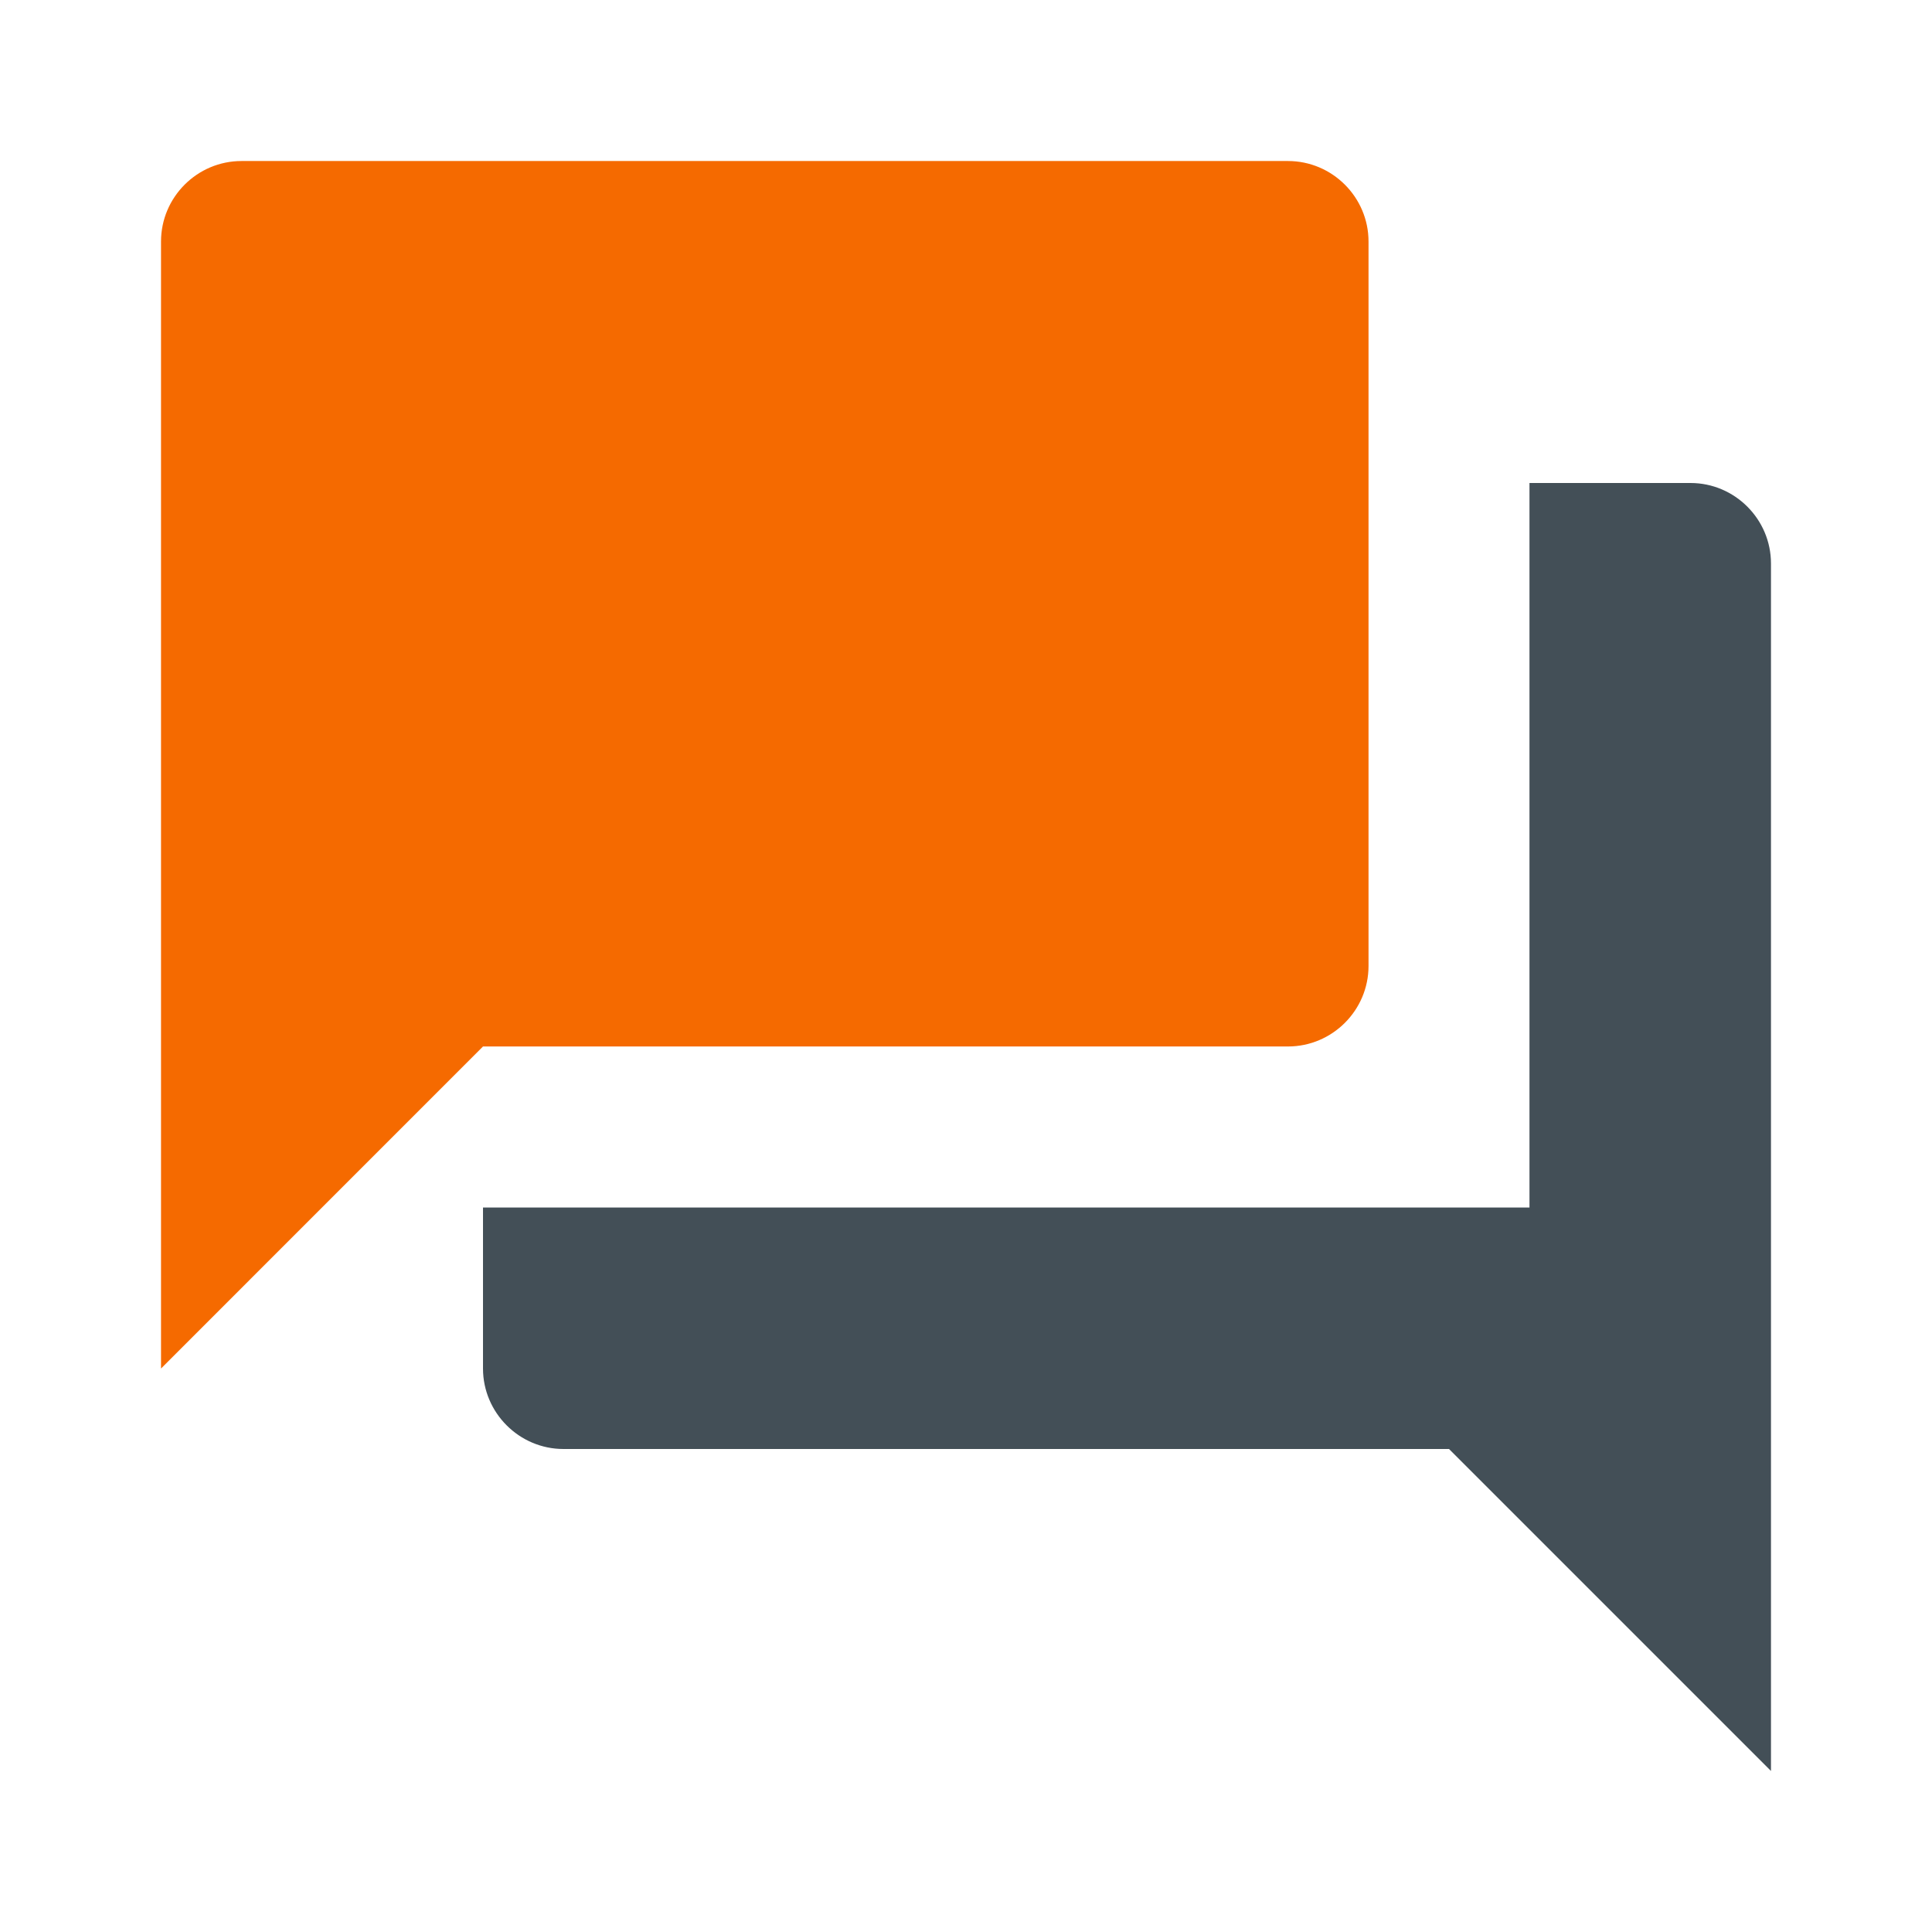
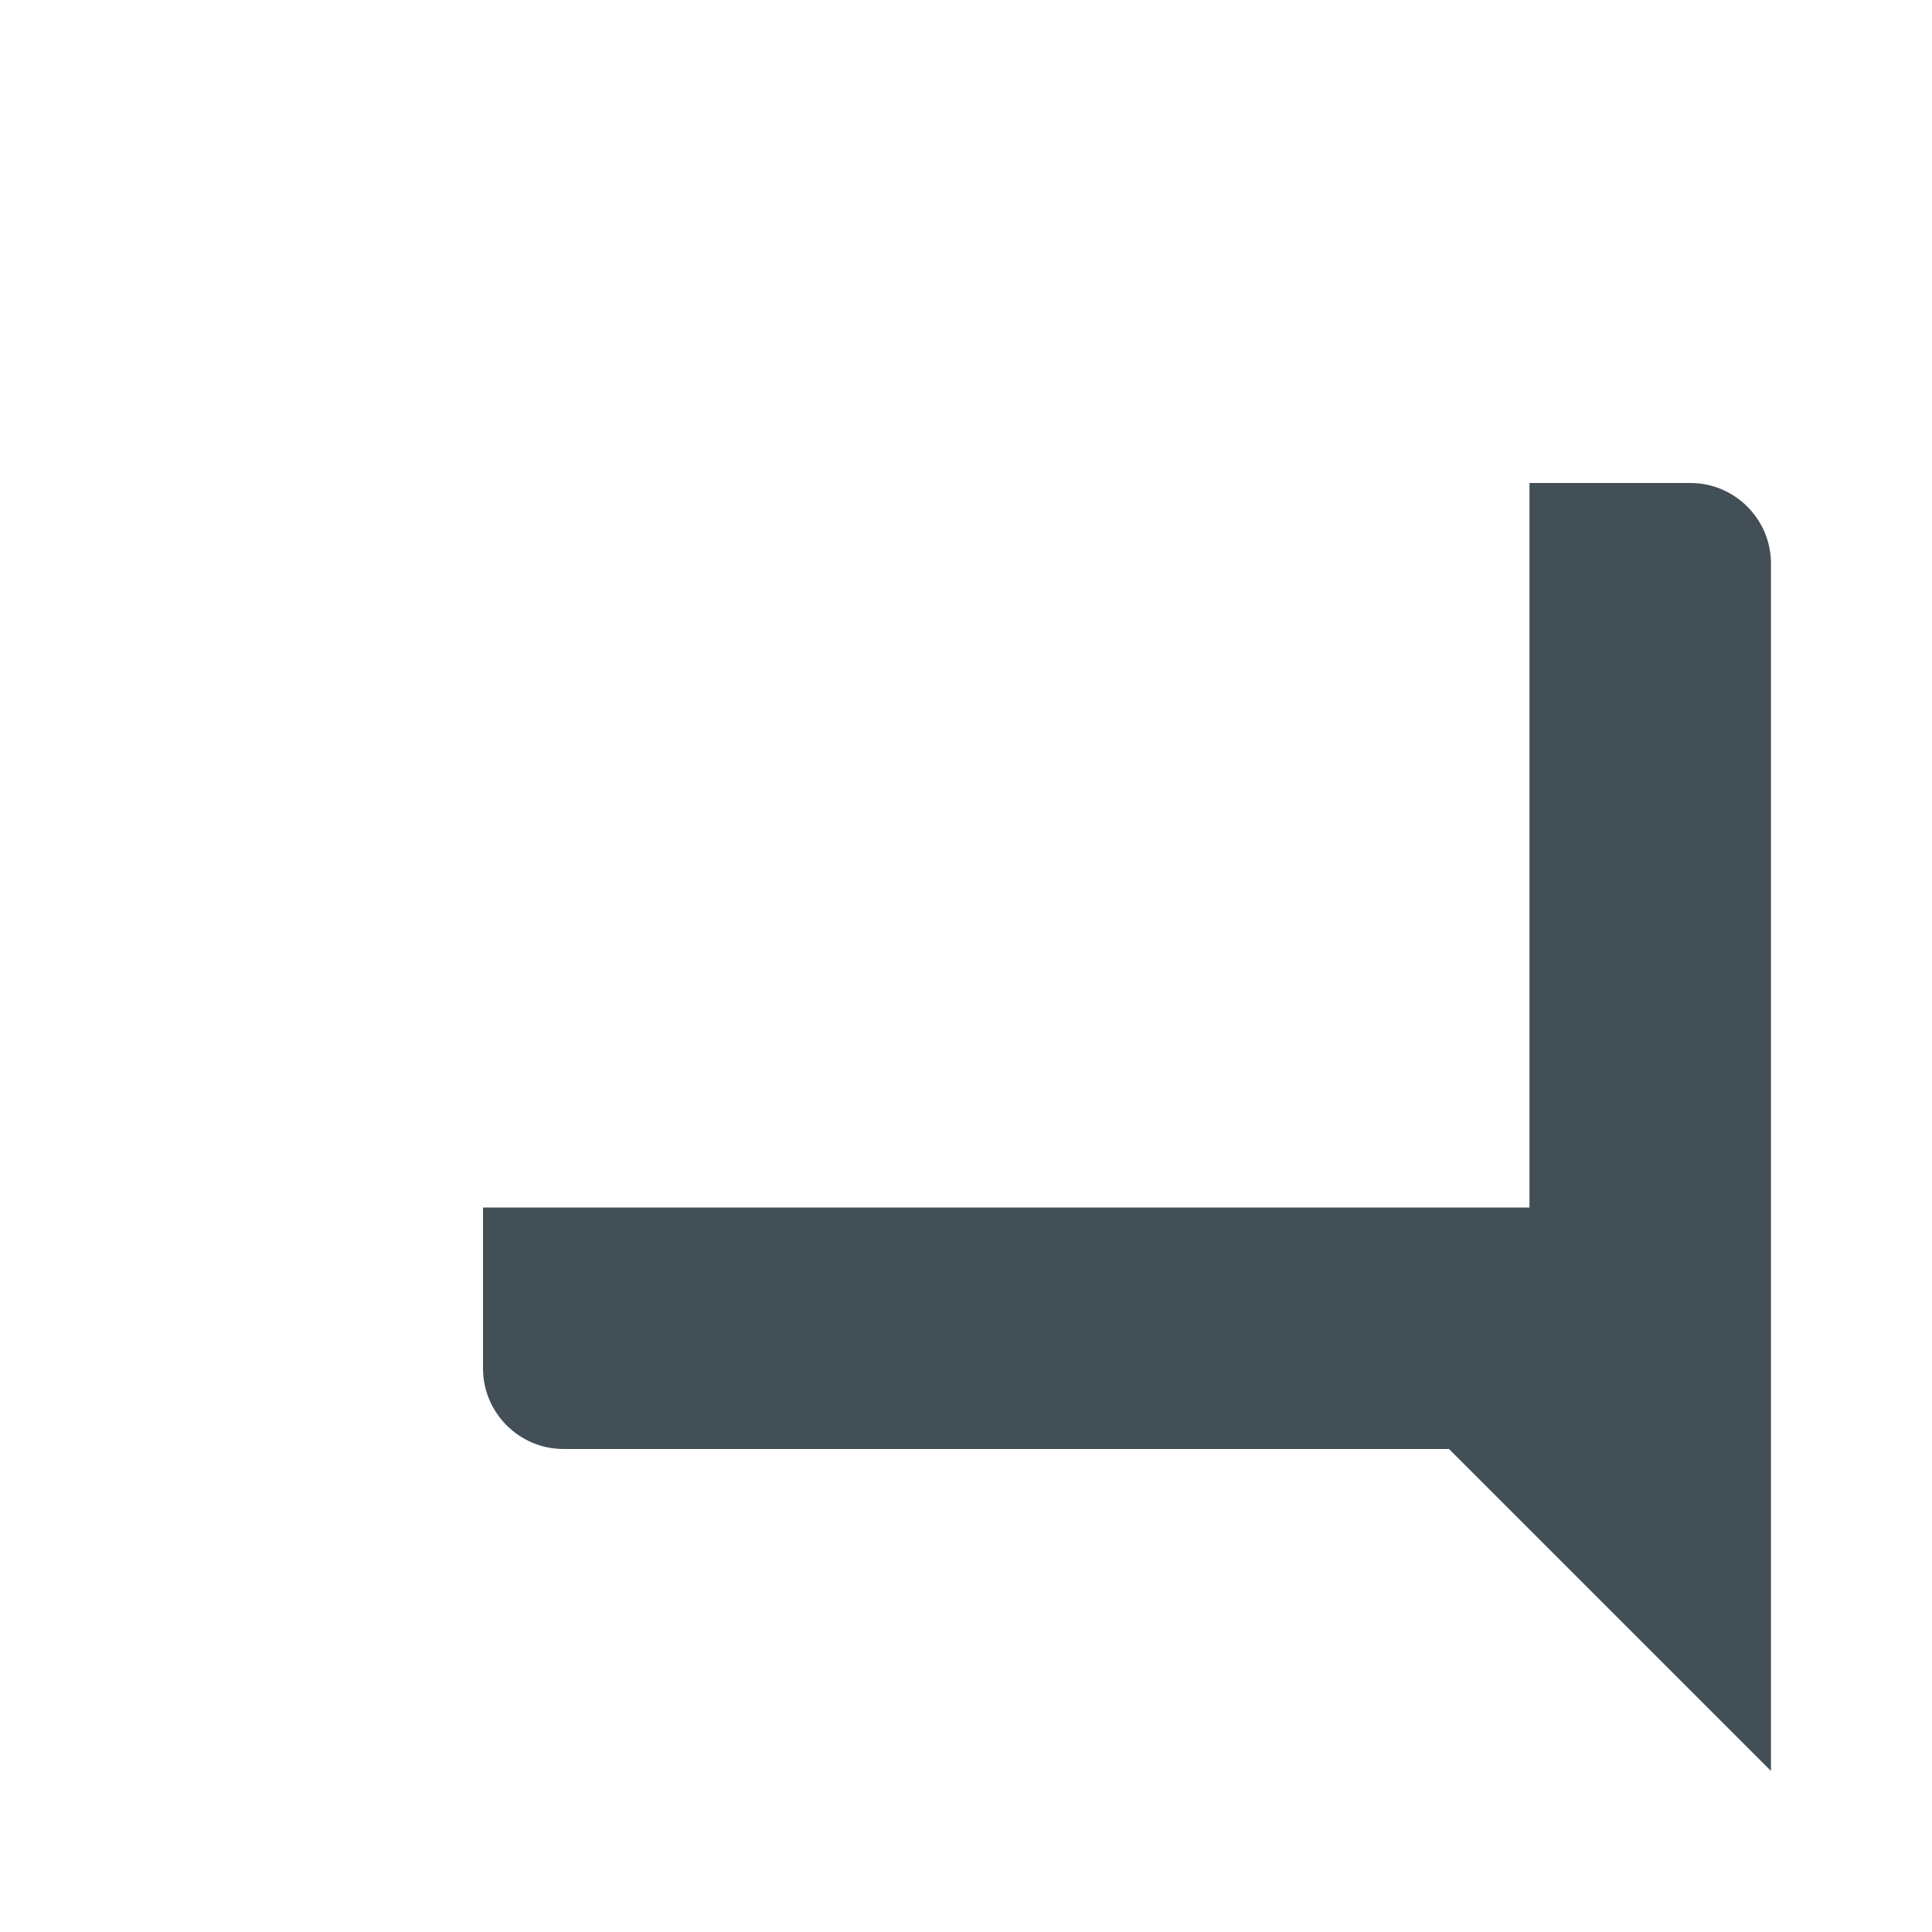
<svg xmlns="http://www.w3.org/2000/svg" width="29px" height="29px" viewBox="0 0 29 29" version="1.1">
  <title>com</title>
  <g id="Copy-updates_Jun-1,-2020" stroke="none" stroke-width="1" fill="none" fill-rule="evenodd">
    <g id="1" transform="translate(-147, -154)">
      <g id="Page" />
      <g id="com" transform="translate(147, 154)">
        <polygon id="Path" points="0 0 29 0 29 29 0 29" />
        <path d="M25.375,7.25 L22.958,7.25 L22.958,18.125 L7.25,18.125 L7.25,20.542 C7.25,21.206 7.794,21.75 8.458,21.75 L21.75,21.75 L26.583,26.583 L26.583,8.458 C26.583,7.794 26.04,7.25 25.375,7.25 Z" id="Path" fill="#434F57" fill-rule="nonzero" />
-         <path d="M20.542,14.5 L20.542,3.625 C20.542,2.96 19.998,2.417 19.333,2.417 L3.625,2.417 C2.96,2.417 2.417,2.96 2.417,3.625 L2.417,20.542 L7.25,15.708 L19.333,15.708 C19.998,15.708 20.542,15.165 20.542,14.5 Z" id="Path" fill="#F56A00" fill-rule="nonzero" />
      </g>
    </g>
  </g>
</svg>